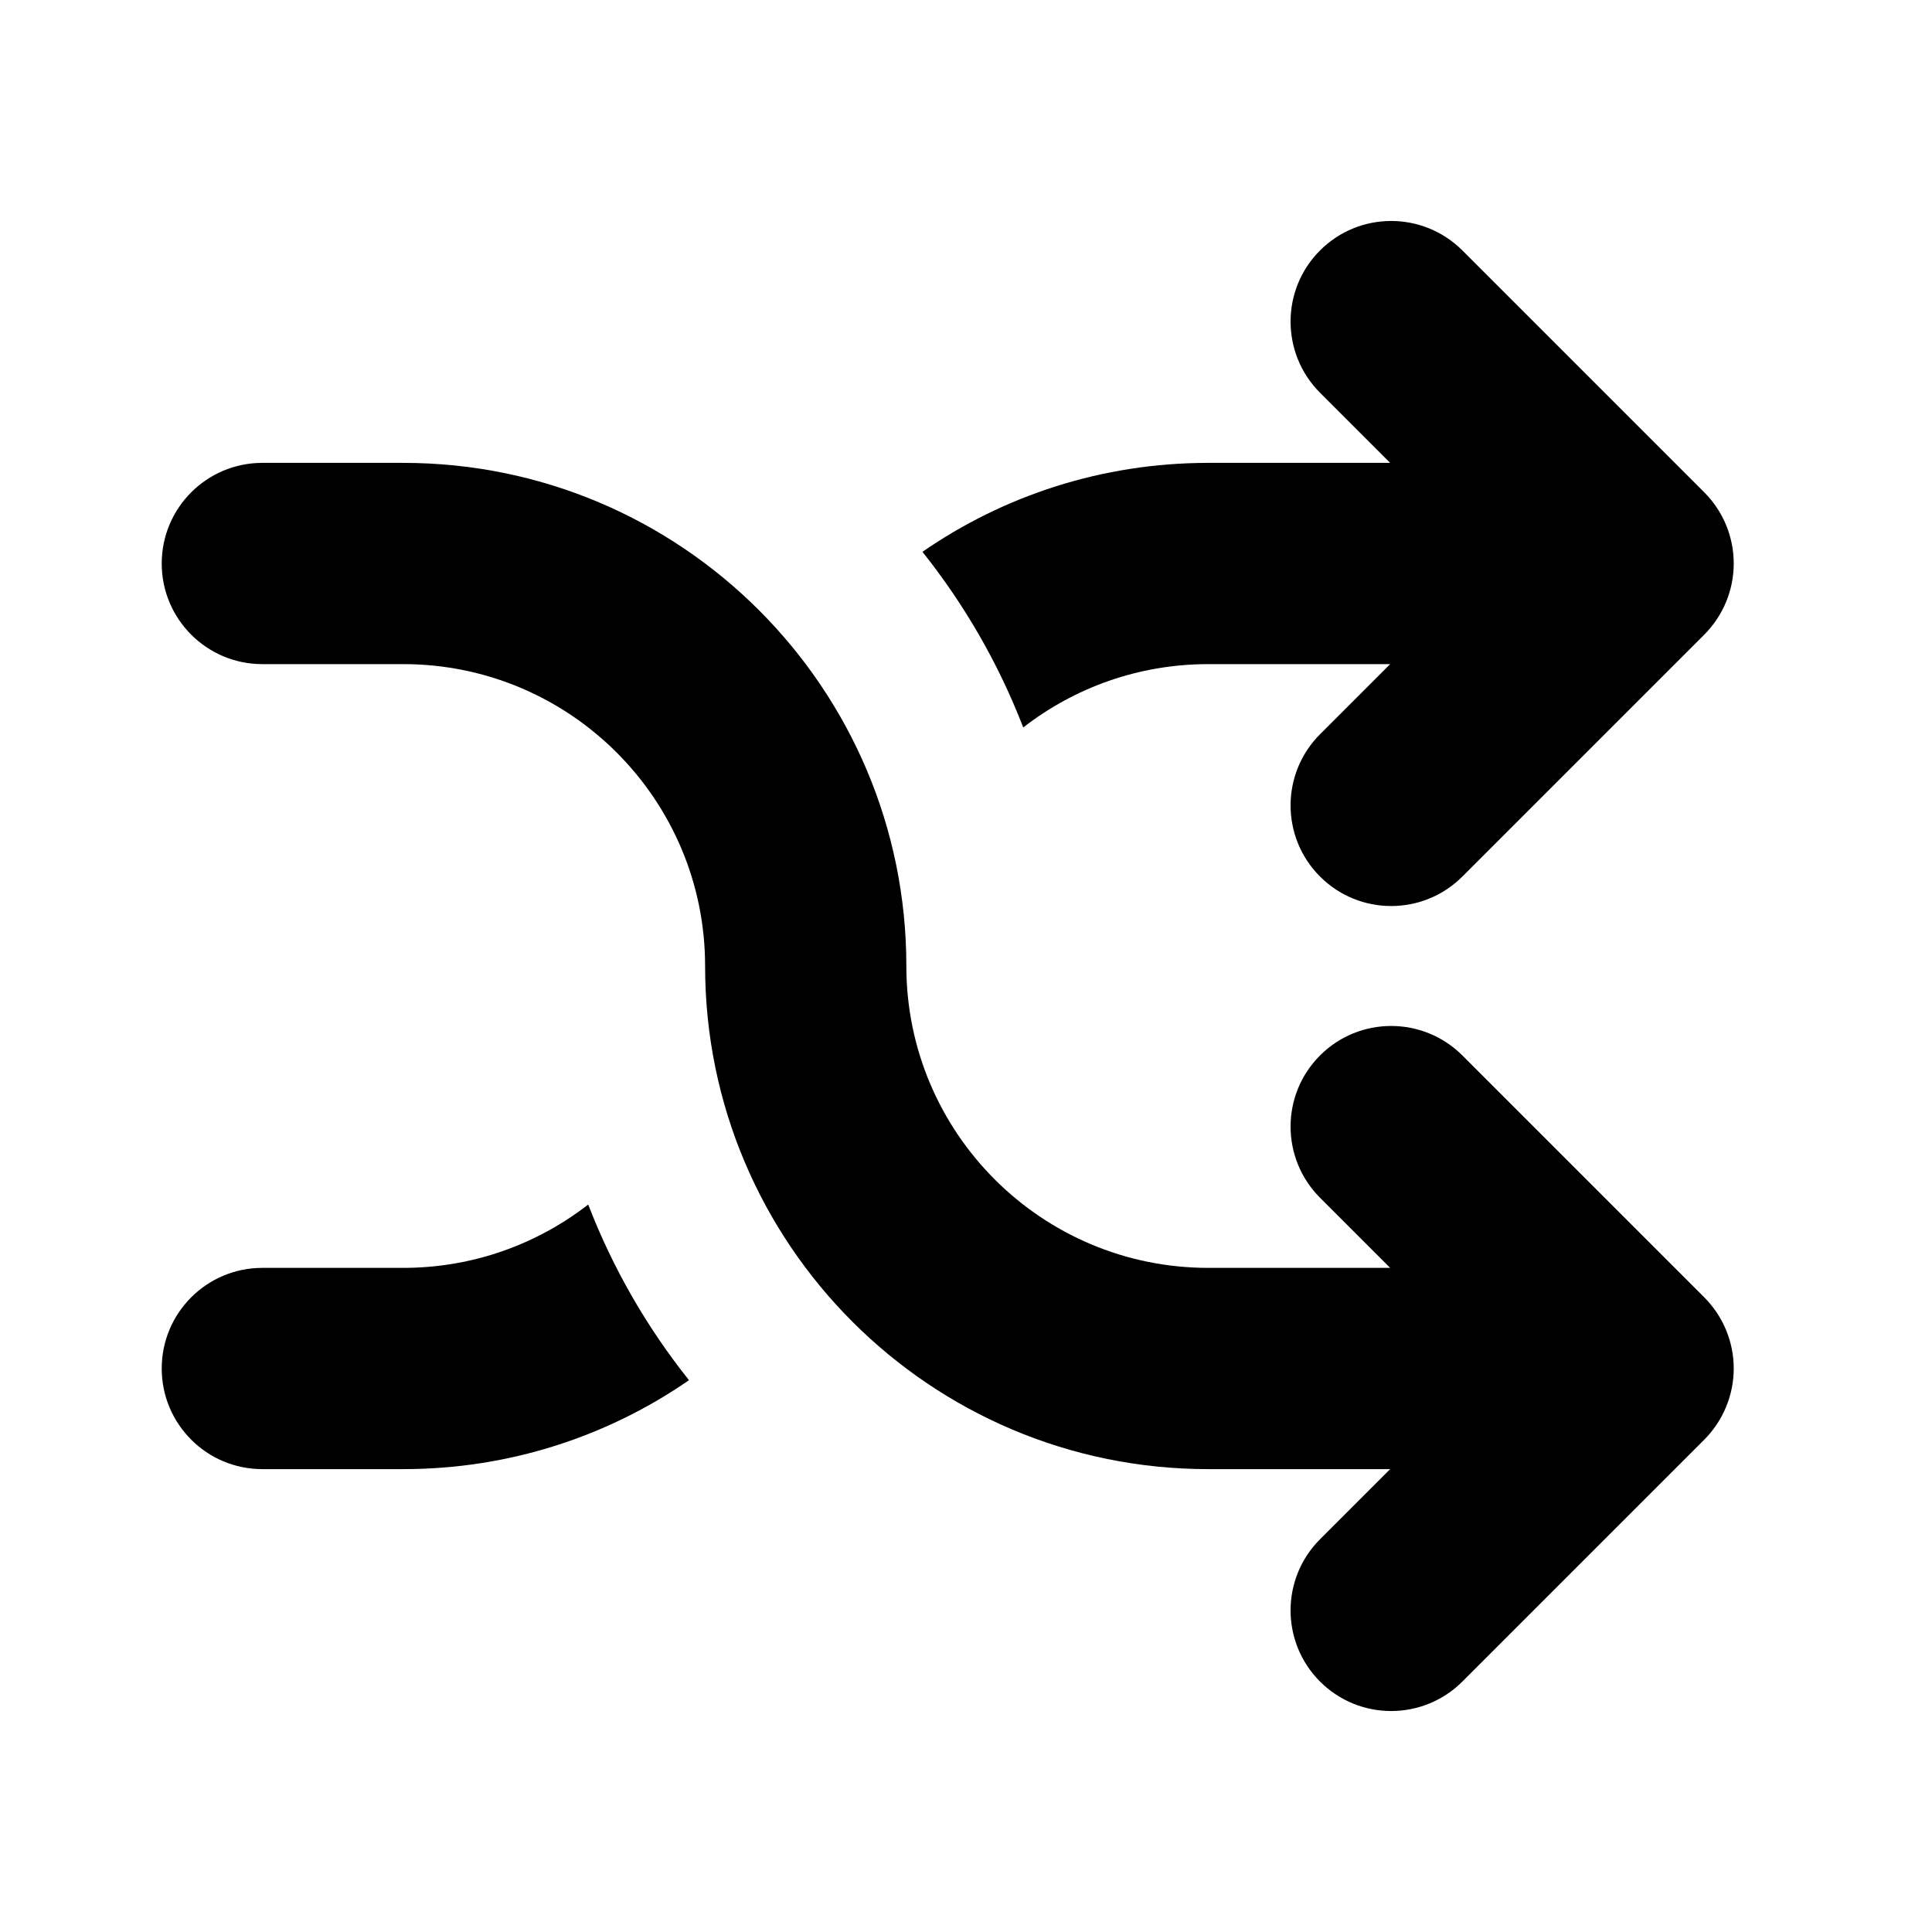
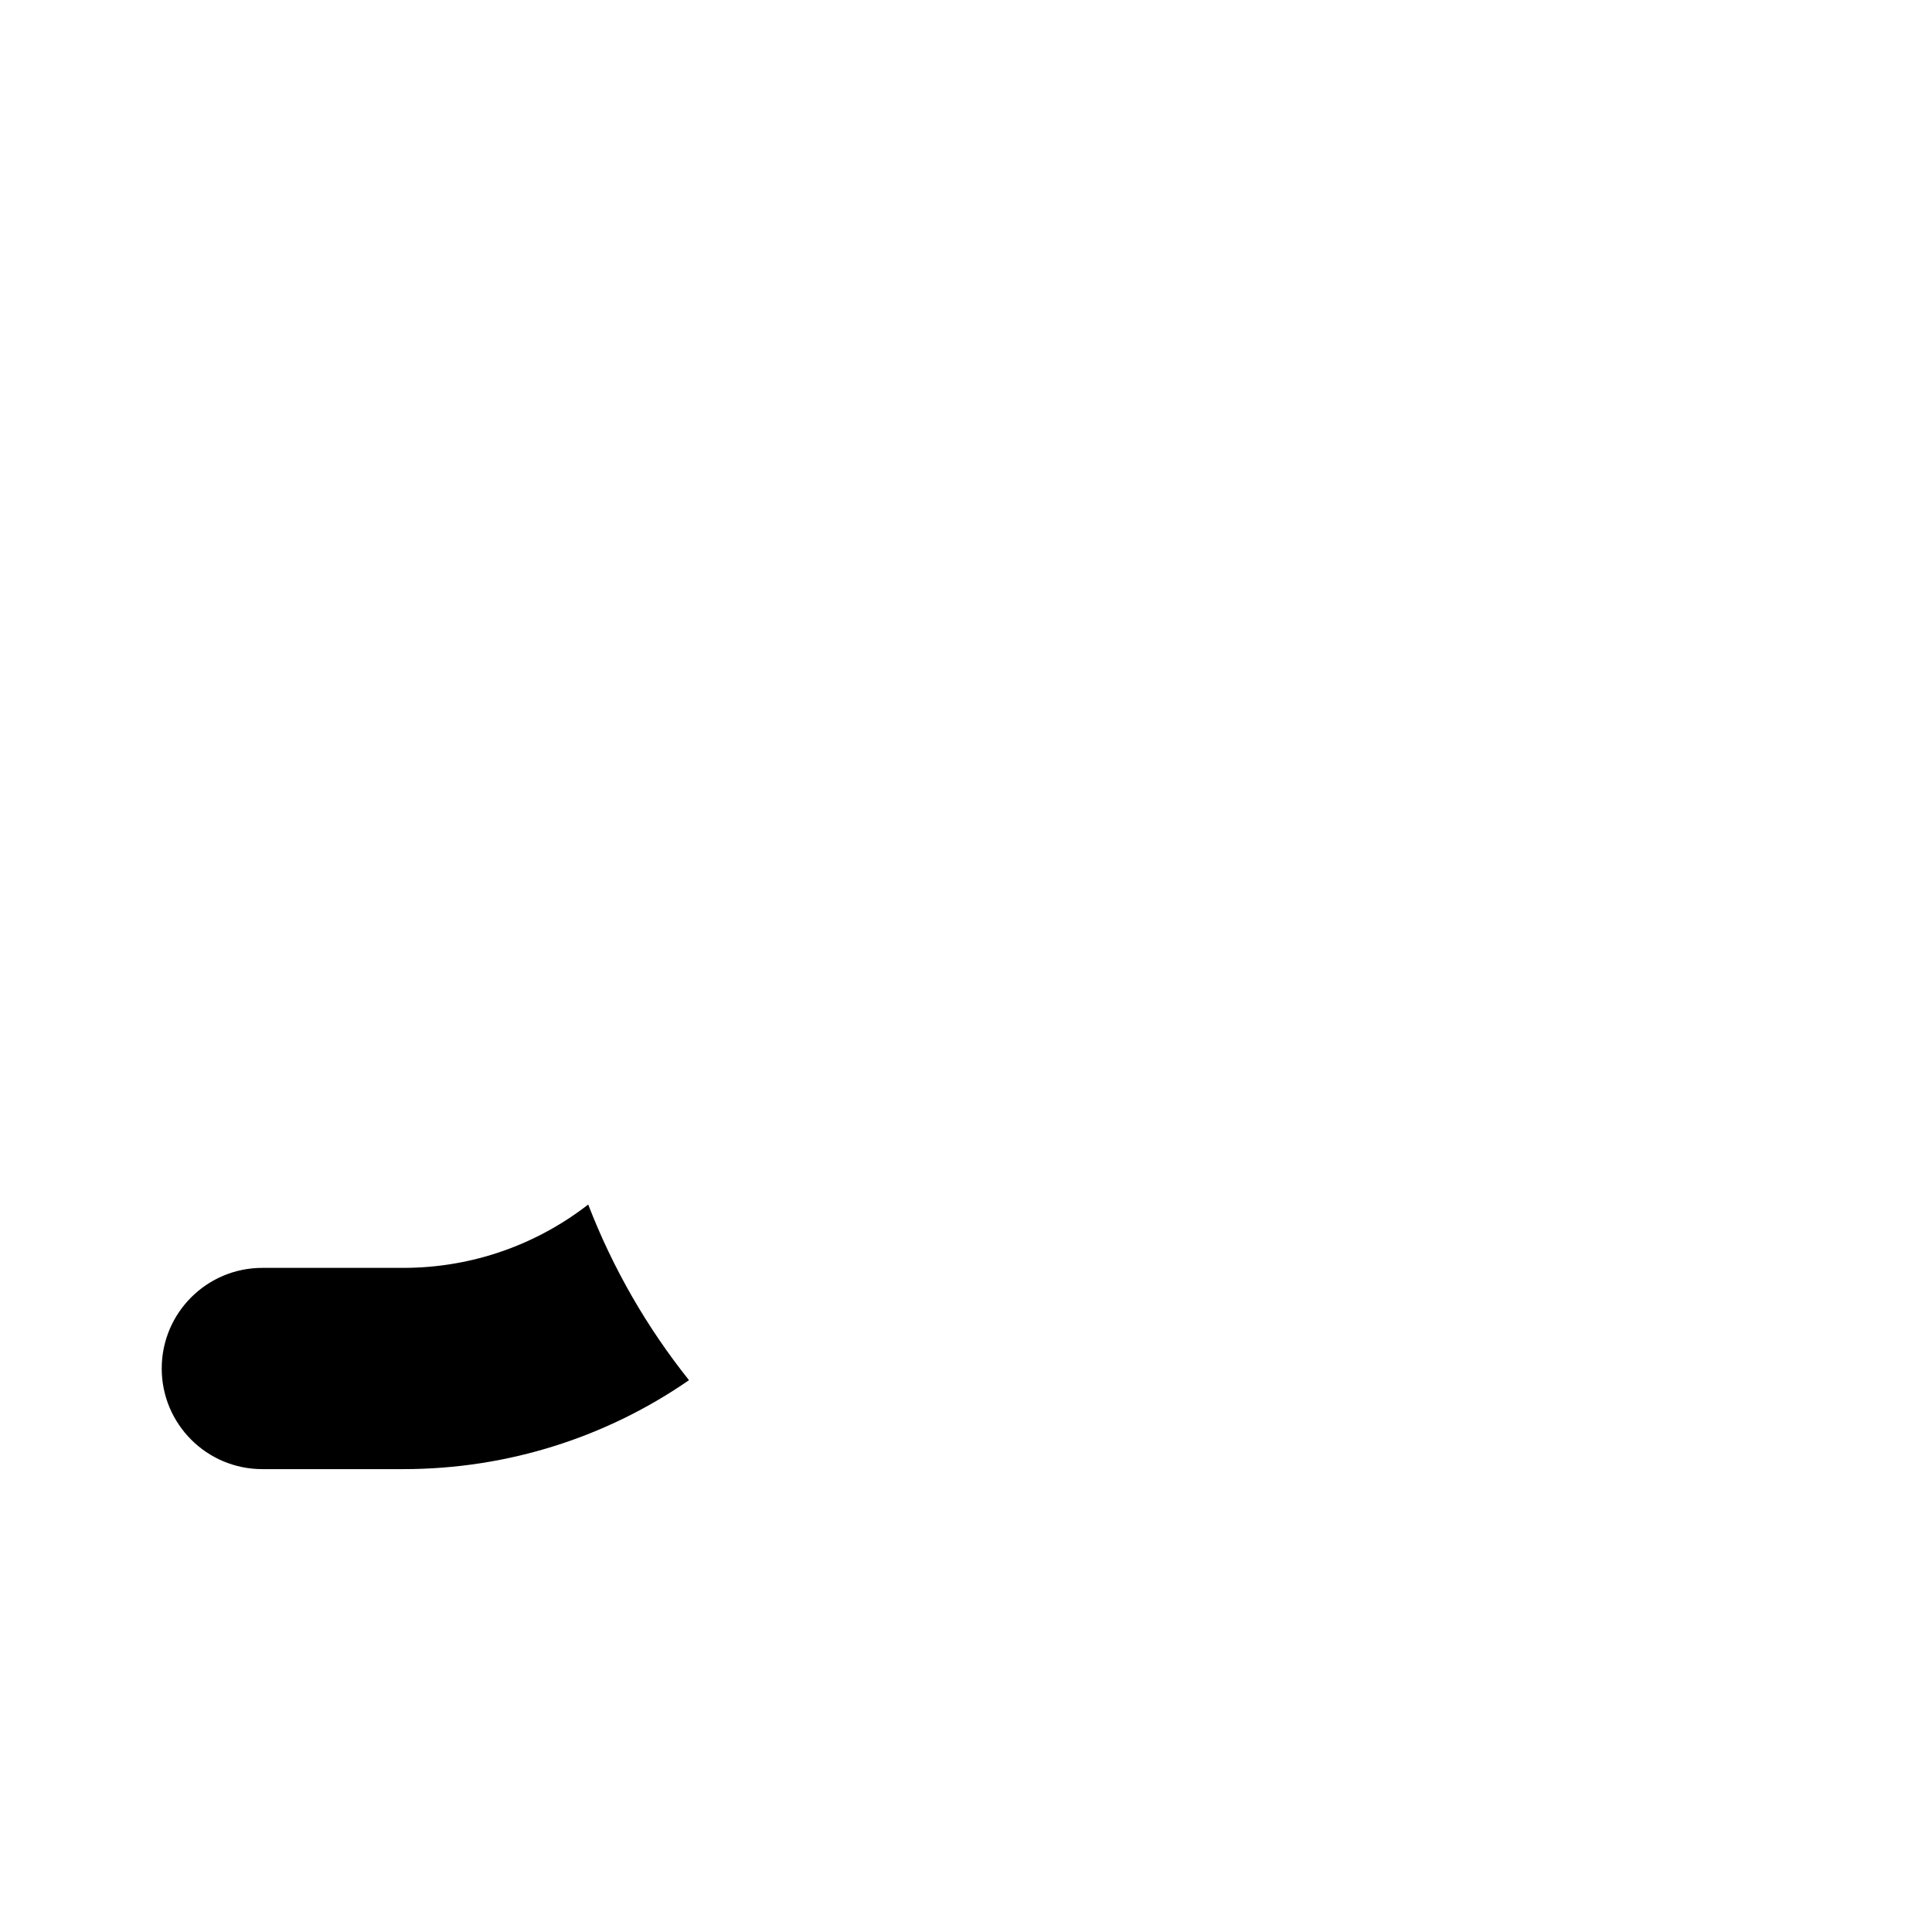
<svg xmlns="http://www.w3.org/2000/svg" width="24" height="24" viewBox="0 0 24 24" fill="none">
-   <path d="M12.711 9.037C13.345 8.544 14.143 8.25 15.009 8.25H17.269L16.398 9.121C15.91 9.609 15.91 10.401 16.398 10.889C16.886 11.377 17.677 11.377 18.166 10.889L21.171 7.884C21.405 7.649 21.537 7.331 21.537 7C21.537 6.668 21.405 6.35 21.171 6.116L18.166 3.111C17.677 2.623 16.886 2.623 16.398 3.111C15.91 3.599 15.91 4.39 16.398 4.879L17.269 5.75H15.009C13.69 5.75 12.467 6.158 11.459 6.855C11.98 7.509 12.405 8.243 12.711 9.037Z" fill="black" />
-   <path d="M11.259 12C11.259 14.071 12.938 15.75 15.009 15.75H17.269L16.398 14.879C15.91 14.39 15.91 13.599 16.398 13.111C16.886 12.623 17.677 12.623 18.166 13.111L21.171 16.116C21.405 16.351 21.537 16.668 21.537 17C21.537 17.331 21.405 17.649 21.171 17.884L18.166 20.889C17.677 21.377 16.886 21.377 16.398 20.889C15.91 20.401 15.91 19.609 16.398 19.121L17.269 18.25H15.009C11.557 18.25 8.759 15.452 8.759 12C8.759 9.929 7.08 8.25 5.009 8.25H3.259C2.568 8.25 2.009 7.69 2.009 7C2.009 6.31 2.568 5.75 3.259 5.75H5.009C8.461 5.75 11.259 8.548 11.259 12Z" fill="black" />
  <path d="M7.307 14.963C6.672 15.456 5.875 15.75 5.009 15.75H3.259C2.568 15.75 2.009 16.31 2.009 17C2.009 17.69 2.568 18.25 3.259 18.25H5.009C6.327 18.25 7.551 17.842 8.559 17.145C8.037 16.491 7.613 15.757 7.307 14.963Z" fill="black" />
</svg>